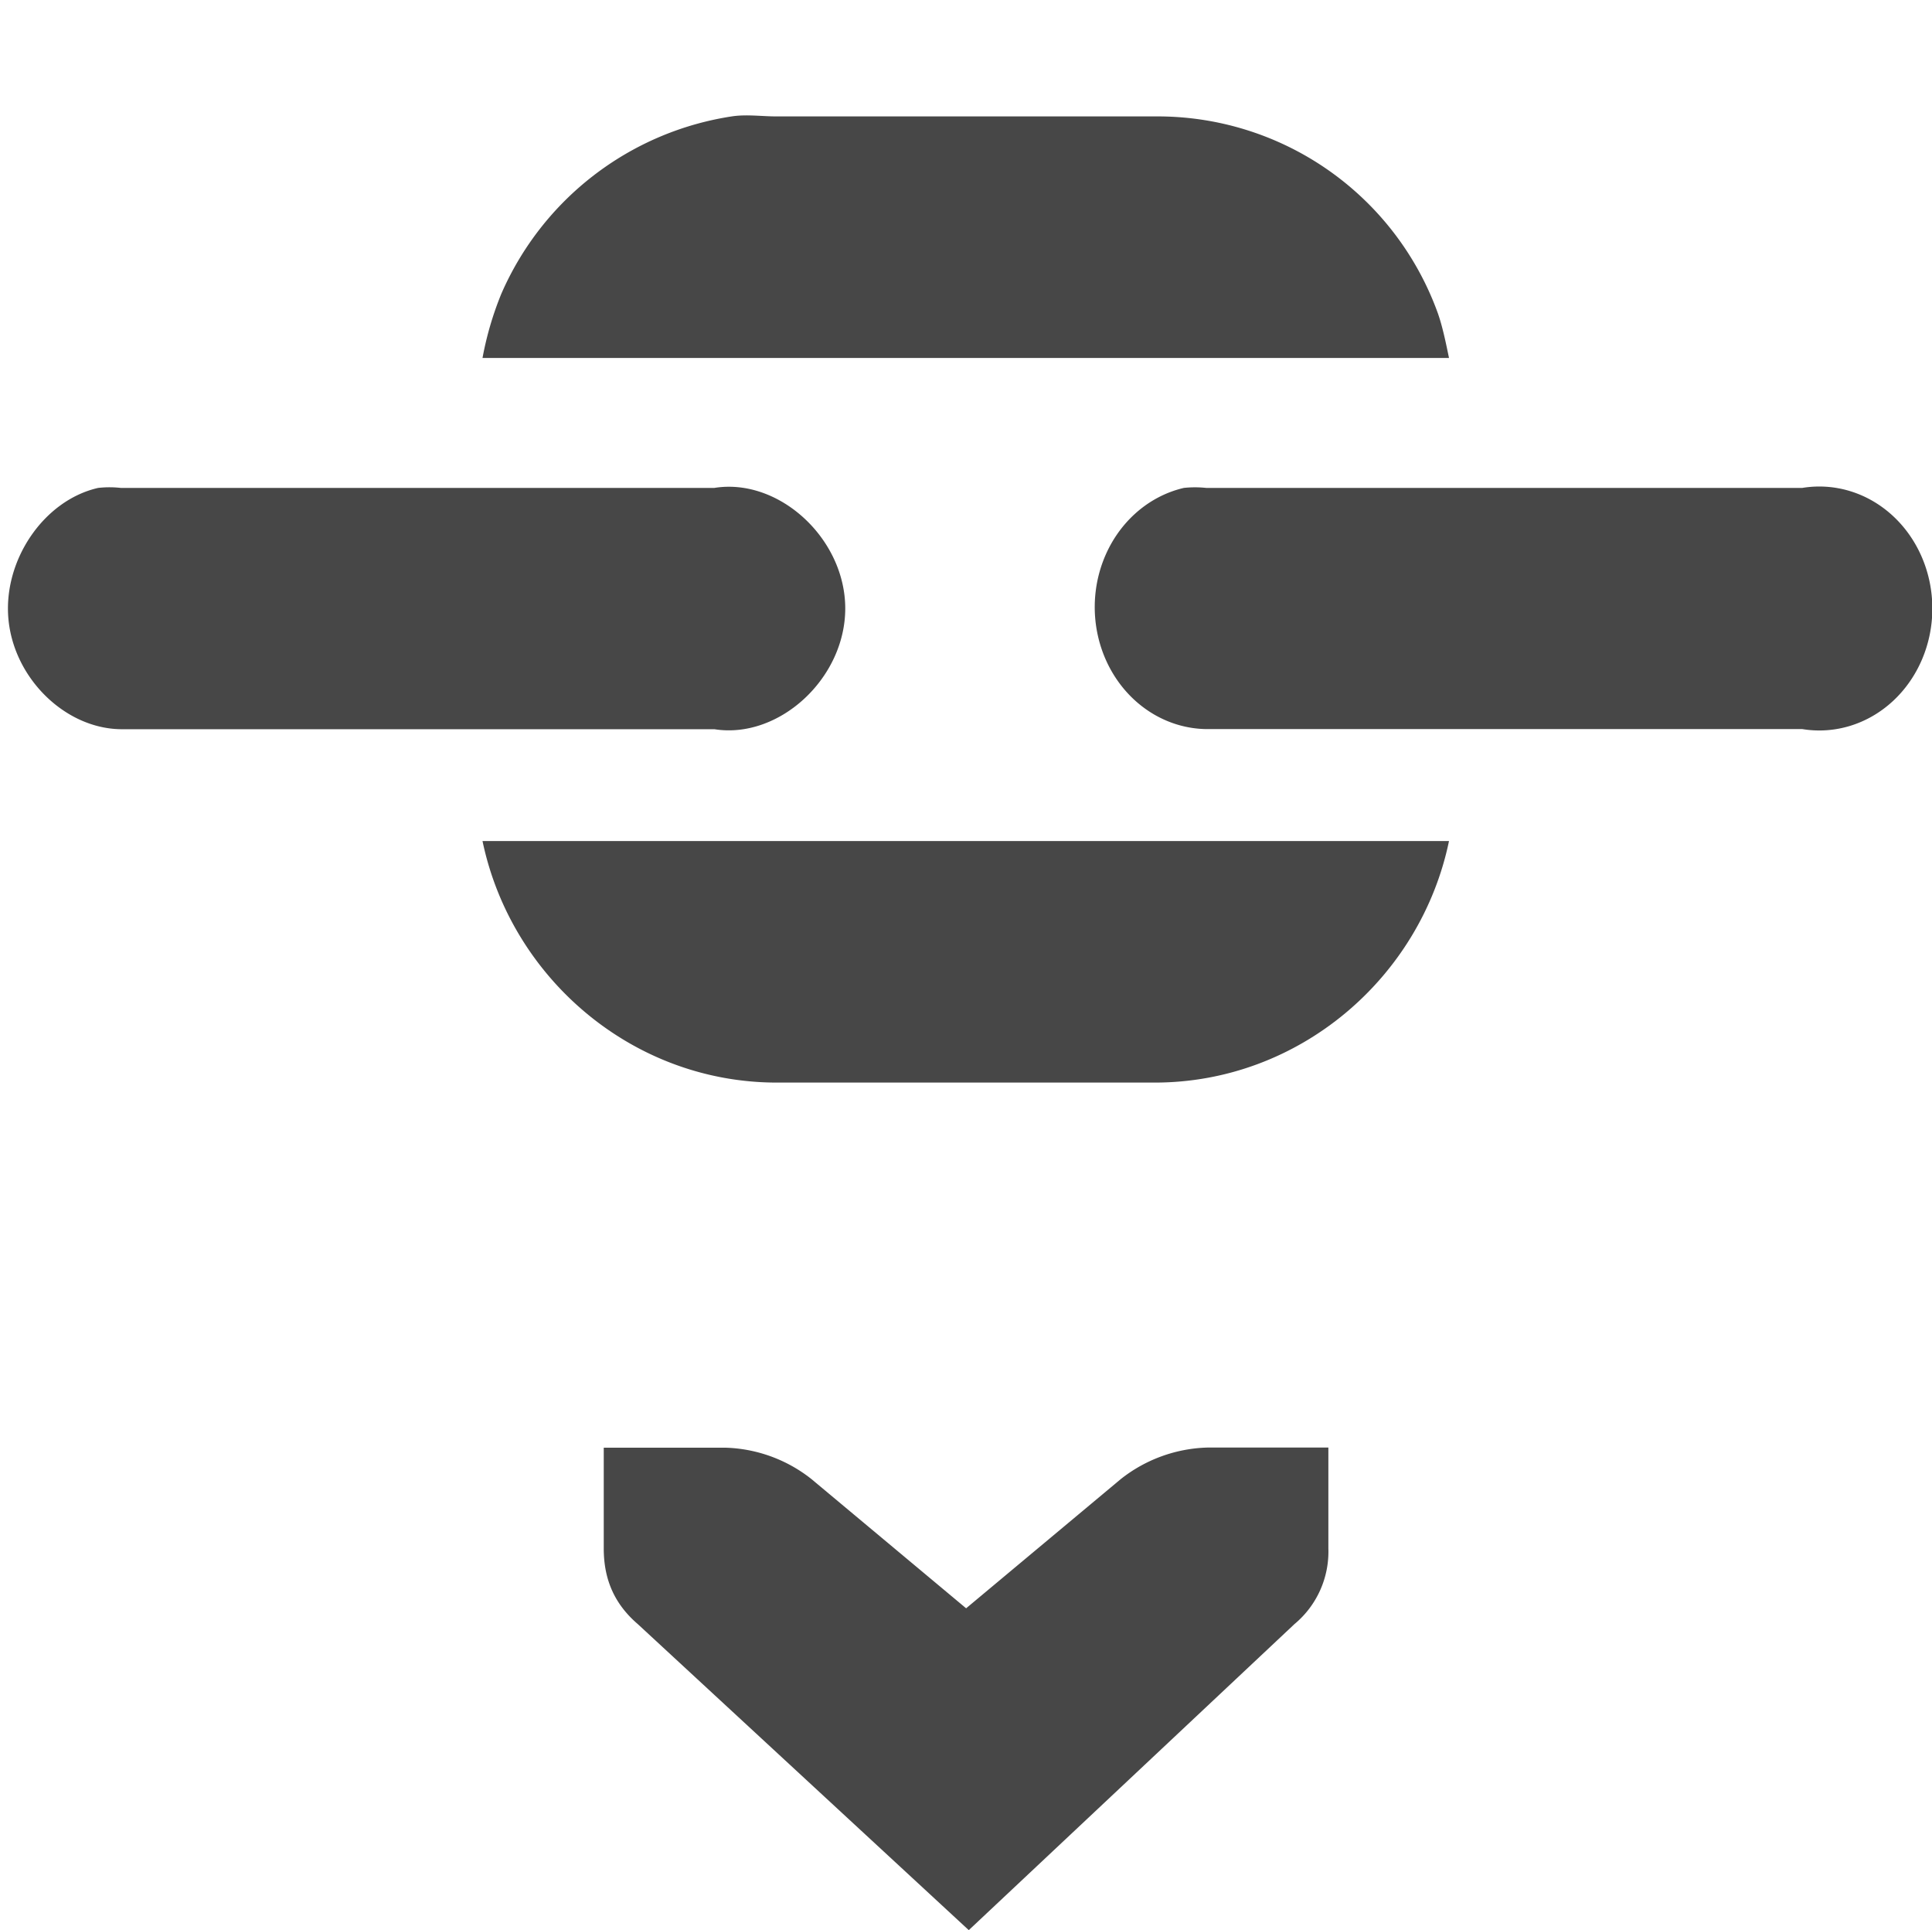
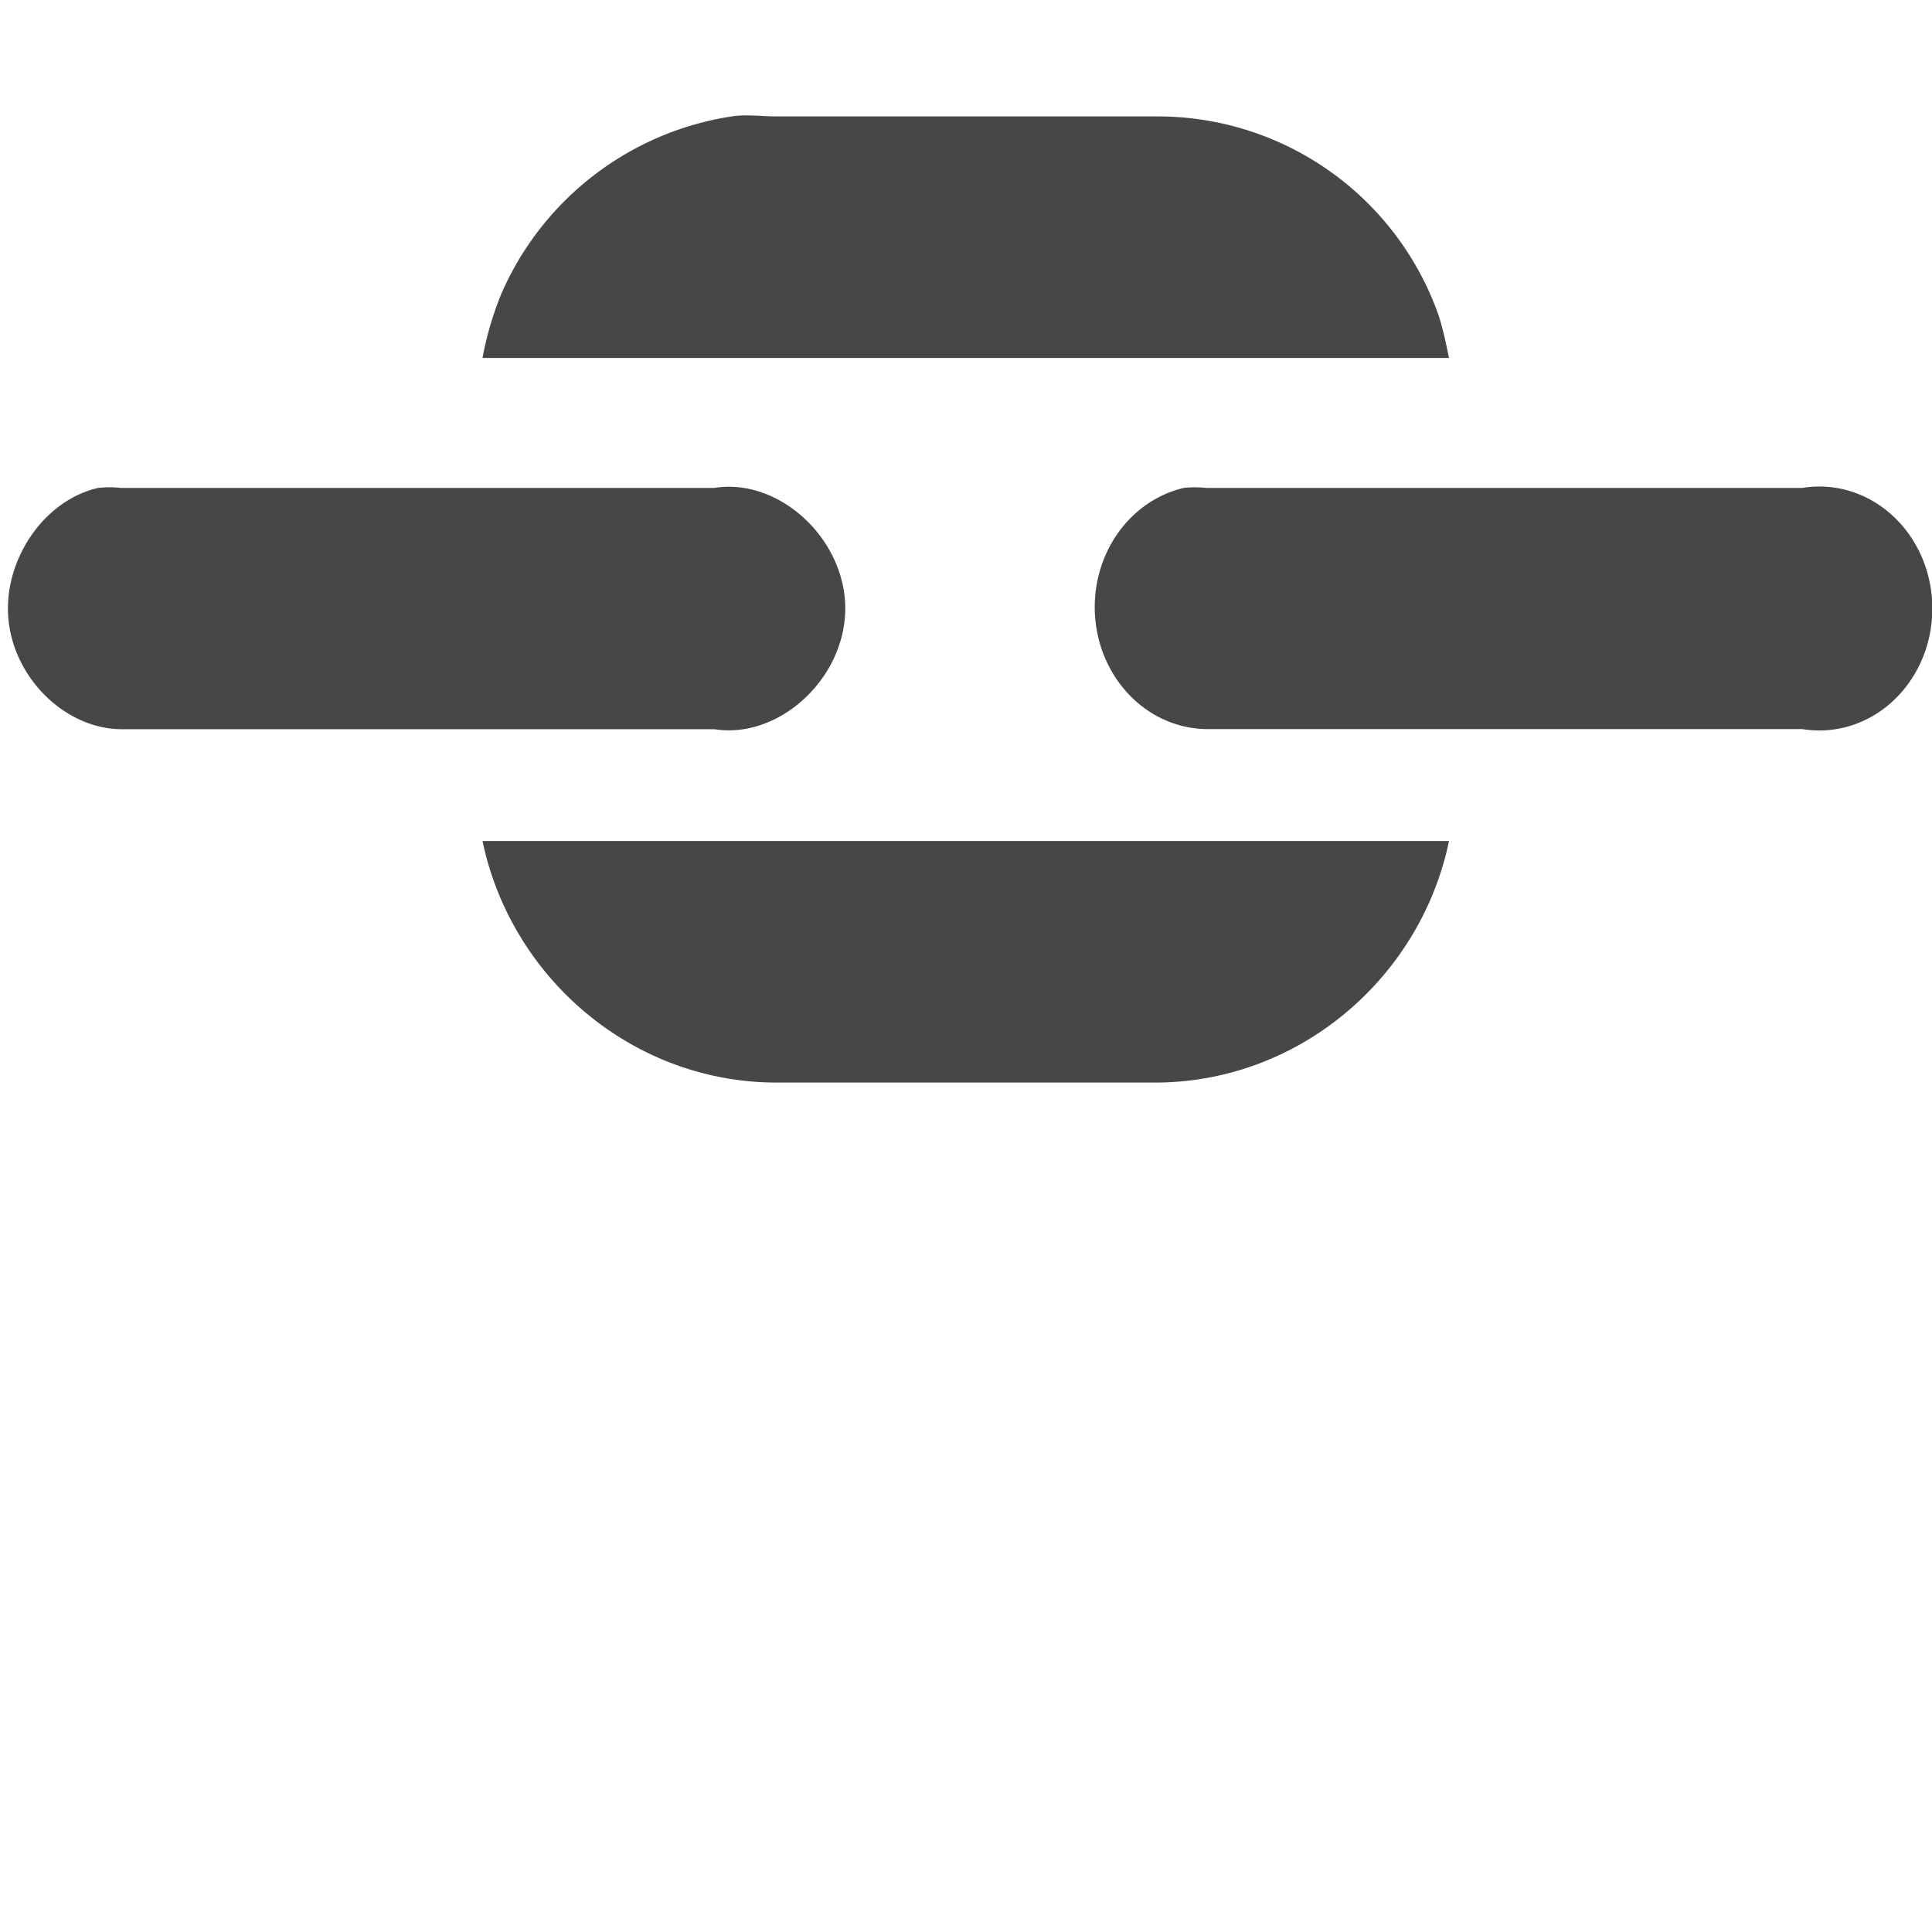
<svg xmlns="http://www.w3.org/2000/svg" width="16" height="15.982">
  <g font-weight="400" fill="#474747">
-     <path d="M11.001 11.986h-1a1.21 1.21 0 00-.719.261l-1.281 1.07-1.281-1.07a1.202 1.202 0 00-.72-.26H5v.835c0 .258.09.461.282.626l2.741 2.534 2.697-2.534a.78.78 0 00.281-.626v-.836z" style="line-height:normal;-inkscape-font-specification:'Bitstream Vera Sans';text-indent:0;text-align:start;text-decoration-line:none;text-transform:none;marker:none" color="#bebebe" font-family="Bitstream Vera Sans" overflow="visible" />
    <path d="M9.804 4.04a.936 1.01 0 00.185 1.997h4.937a.936 1.01 0 100-1.997H9.989a.936 1.01 0 00-.185 0zm-8.991 0c-.45.102-.789.599-.743 1.088.046.49.47.904.93.91h4.916c.535.085 1.084-.42 1.084-1 0-.578-.549-1.084-1.084-.998H1a.834.834 0 00-.187 0zM6.059.964a2.492 2.492 0 00-1.907 1.468 2.686 2.686 0 00-.156.532H12c-.026-.126-.054-.263-.094-.375A2.467 2.467 0 009.563.964h-3.13c-.126 0-.252-.019-.374 0zm-2.063 6c.236 1.132 1.24 2 2.438 2h3.129c1.197 0 2.202-.868 2.437-2z" style="line-height:normal;-inkscape-font-specification:Sans;text-indent:0;text-align:start;text-decoration-line:none;text-transform:none;marker:none" color="#000" font-family="Sans" overflow="visible" />
  </g>
</svg>